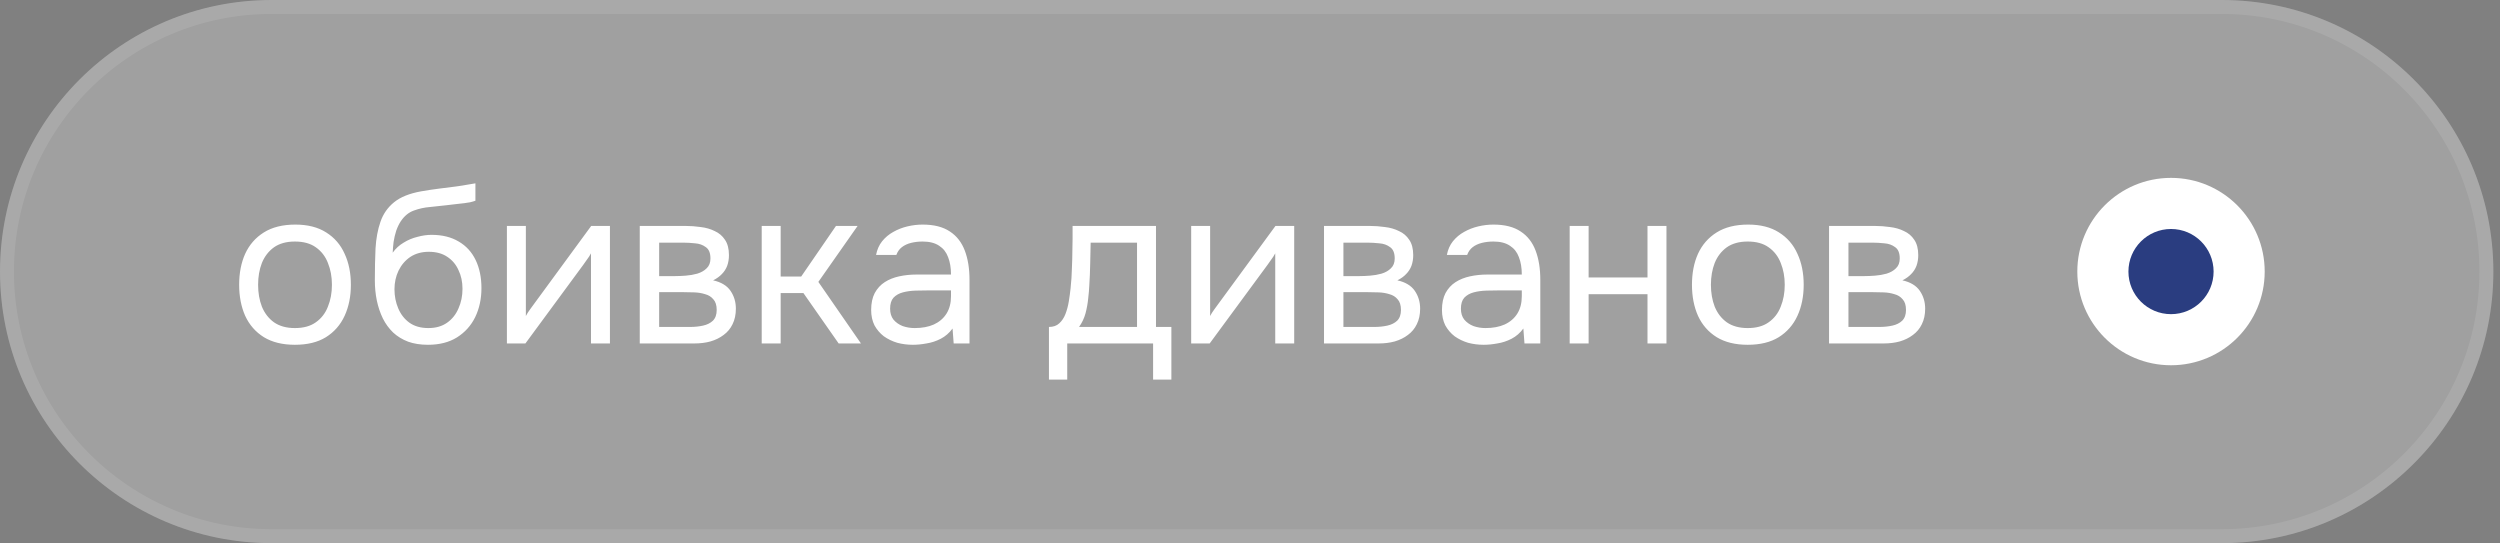
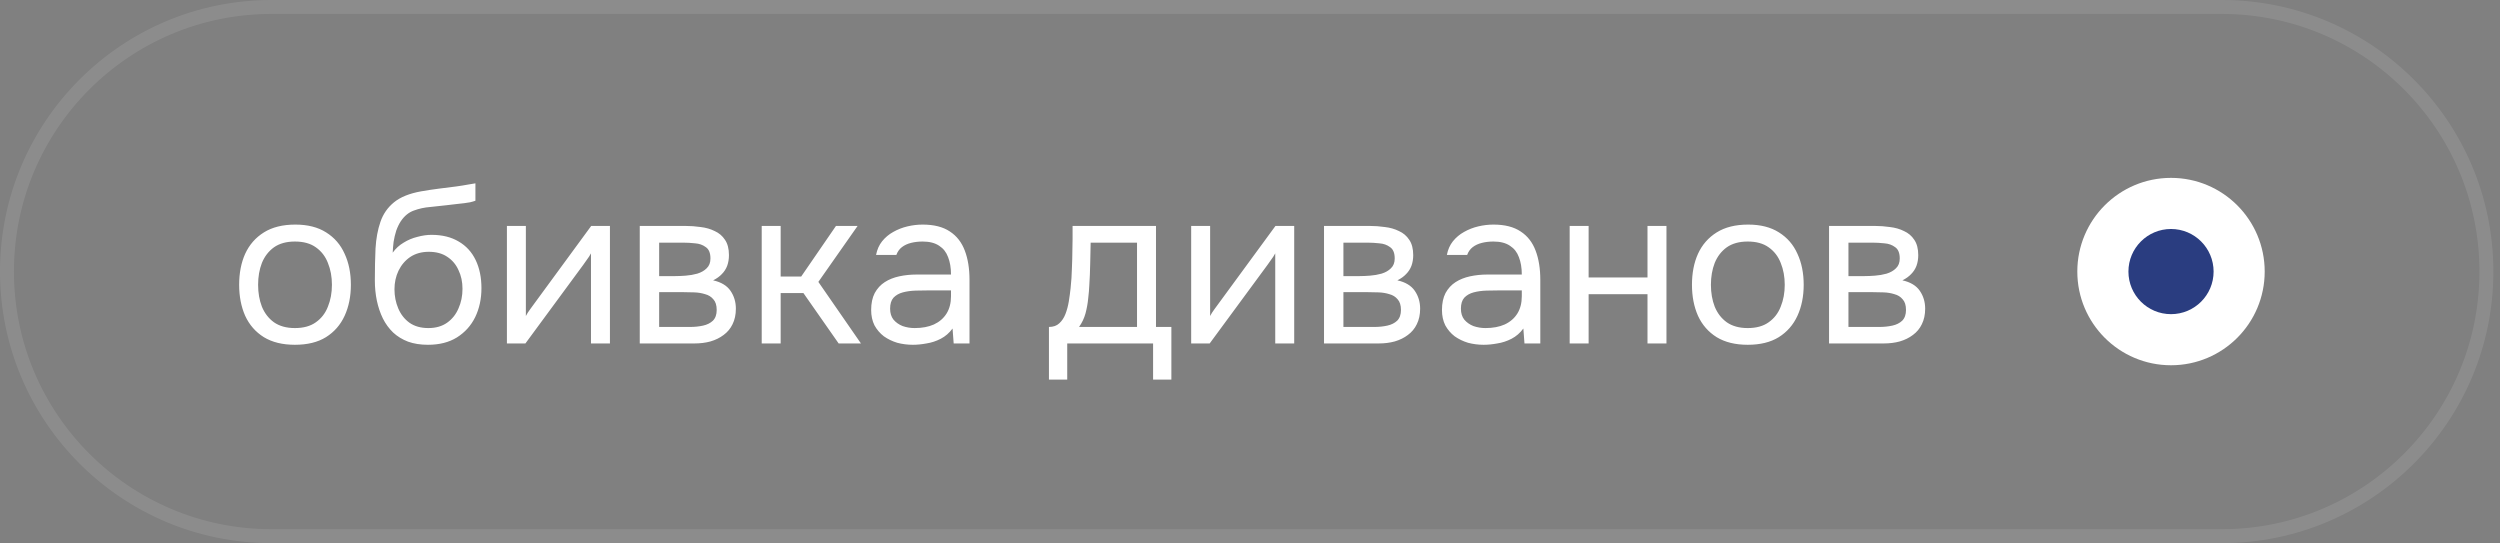
<svg xmlns="http://www.w3.org/2000/svg" width="313" height="68" viewBox="0 0 313 68" fill="none">
  <rect x="0" y="0" width="313" height="68" fill="#808080" stroke="none" />
-   <path d="M0 34C0 15.222 15.222 0 34 0H278.17C296.948 0 312.17 15.222 312.17 34C312.17 52.778 296.948 68 278.17 68H34C15.222 68 0 52.778 0 34Z" fill="white" fill-opacity="0.25" />
  <path d="M34 0.872H278.17C296.466 0.872 311.298 15.704 311.298 34C311.298 52.296 296.466 67.128 278.17 67.128H34C15.704 67.128 0.872 52.296 0.872 34C0.872 15.704 15.704 0.872 34 0.872Z" stroke="white" stroke-opacity="0.1" stroke-width="1.745" />
  <path d="M36.922 43.167C35.377 43.167 34.083 42.851 33.041 42.218C31.998 41.567 31.217 40.673 30.695 39.538C30.193 38.402 29.942 37.109 29.942 35.657C29.942 34.186 30.193 32.893 30.695 31.776C31.217 30.64 31.998 29.747 33.041 29.096C34.083 28.444 35.395 28.118 36.978 28.118C38.523 28.118 39.807 28.444 40.831 29.096C41.873 29.747 42.645 30.64 43.148 31.776C43.669 32.893 43.93 34.186 43.93 35.657C43.93 37.109 43.669 38.402 43.148 39.538C42.627 40.673 41.845 41.567 40.803 42.218C39.779 42.851 38.485 43.167 36.922 43.167ZM36.922 41.074C38.001 41.074 38.876 40.831 39.546 40.348C40.235 39.864 40.738 39.212 41.054 38.393C41.389 37.574 41.557 36.662 41.557 35.657C41.557 34.652 41.389 33.74 41.054 32.921C40.738 32.102 40.235 31.45 39.546 30.966C38.876 30.482 38.001 30.24 36.922 30.24C35.861 30.24 34.986 30.482 34.297 30.966C33.627 31.45 33.125 32.102 32.789 32.921C32.473 33.74 32.315 34.652 32.315 35.657C32.315 36.662 32.473 37.574 32.789 38.393C33.125 39.212 33.627 39.864 34.297 40.348C34.986 40.831 35.861 41.074 36.922 41.074ZM53.576 43.167C52.645 43.167 51.817 43.037 51.091 42.777C50.365 42.497 49.742 42.116 49.221 41.632C48.699 41.129 48.271 40.543 47.936 39.873C47.601 39.184 47.35 38.44 47.182 37.639C47.015 36.839 46.931 35.992 46.931 35.099C46.931 33.665 46.959 32.334 47.015 31.106C47.089 29.859 47.294 28.751 47.629 27.783C47.964 26.797 48.532 25.978 49.332 25.326C50.133 24.675 51.259 24.219 52.711 23.958C53.455 23.828 54.19 23.716 54.916 23.623C55.642 23.53 56.377 23.437 57.122 23.344C57.364 23.307 57.615 23.27 57.876 23.232C58.136 23.195 58.406 23.148 58.686 23.093C58.983 23.037 59.263 22.99 59.523 22.953V25.131C59.318 25.205 59.095 25.27 58.853 25.326C58.63 25.364 58.388 25.401 58.127 25.438C57.885 25.475 57.634 25.503 57.373 25.522C57.131 25.54 56.889 25.568 56.647 25.606C56.405 25.624 56.173 25.652 55.949 25.689C55.298 25.764 54.609 25.838 53.883 25.913C53.157 25.968 52.469 26.117 51.817 26.359C51.184 26.583 50.645 27.02 50.198 27.672C49.974 28.007 49.779 28.407 49.611 28.872C49.462 29.338 49.351 29.812 49.276 30.296C49.221 30.762 49.183 31.208 49.165 31.636C49.537 31.115 49.993 30.696 50.533 30.38C51.073 30.045 51.65 29.803 52.264 29.654C52.878 29.486 53.464 29.403 54.023 29.403C55.363 29.403 56.498 29.682 57.429 30.24C58.36 30.78 59.067 31.553 59.551 32.558C60.035 33.563 60.277 34.736 60.277 36.076C60.277 37.416 60.016 38.626 59.495 39.705C58.974 40.766 58.211 41.613 57.206 42.246C56.219 42.86 55.009 43.167 53.576 43.167ZM53.632 41.074C54.563 41.074 55.344 40.85 55.977 40.403C56.61 39.957 57.085 39.361 57.401 38.617C57.736 37.872 57.904 37.053 57.904 36.16C57.904 35.285 57.736 34.503 57.401 33.814C57.085 33.107 56.61 32.548 55.977 32.139C55.363 31.729 54.6 31.525 53.688 31.525C52.794 31.525 52.022 31.739 51.37 32.167C50.737 32.595 50.244 33.172 49.891 33.898C49.556 34.605 49.388 35.378 49.388 36.215C49.388 37.072 49.546 37.872 49.863 38.617C50.179 39.361 50.645 39.957 51.259 40.403C51.892 40.85 52.683 41.074 53.632 41.074ZM63.465 43V28.286H65.838V39.566C65.968 39.305 66.145 39.026 66.368 38.728C66.592 38.412 66.769 38.17 66.899 38.002L74.019 28.286H76.364V43H73.991V31.72C73.842 31.999 73.674 32.26 73.488 32.502C73.321 32.744 73.162 32.967 73.014 33.172L65.782 43H63.465ZM80.097 43V28.286H85.793C86.444 28.286 87.087 28.332 87.719 28.425C88.371 28.5 88.957 28.668 89.478 28.928C90.018 29.17 90.446 29.533 90.763 30.017C91.098 30.501 91.265 31.143 91.265 31.944C91.265 32.428 91.191 32.874 91.042 33.284C90.893 33.675 90.67 34.019 90.372 34.317C90.093 34.615 89.73 34.875 89.283 35.099C90.288 35.322 91.014 35.759 91.461 36.411C91.907 37.062 92.131 37.807 92.131 38.644C92.131 39.389 91.991 40.04 91.712 40.599C91.451 41.139 91.079 41.585 90.595 41.939C90.13 42.293 89.581 42.563 88.948 42.749C88.334 42.916 87.673 43 86.966 43H80.097ZM82.526 40.934H86.407C86.984 40.934 87.524 40.878 88.026 40.766C88.529 40.655 88.939 40.45 89.255 40.152C89.571 39.836 89.73 39.389 89.73 38.812C89.73 38.216 89.59 37.77 89.311 37.472C89.05 37.155 88.706 36.941 88.278 36.83C87.868 36.699 87.421 36.625 86.938 36.606C86.454 36.588 85.998 36.578 85.57 36.578H82.526V40.934ZM82.526 34.568H84.564C84.937 34.568 85.365 34.549 85.849 34.512C86.351 34.475 86.835 34.391 87.3 34.261C87.784 34.112 88.175 33.889 88.473 33.591C88.79 33.293 88.948 32.883 88.948 32.362C88.948 31.674 88.752 31.199 88.362 30.938C87.989 30.659 87.543 30.501 87.021 30.464C86.5 30.408 86.016 30.38 85.57 30.38H82.526V34.568ZM95.366 43V28.286H97.739V34.624H100.308L104.664 28.286H107.372L102.458 35.294L107.791 43H104.999L100.587 36.69H97.739V43H95.366ZM114.29 43.167C113.62 43.167 112.969 43.084 112.336 42.916C111.722 42.73 111.163 42.46 110.661 42.106C110.177 41.734 109.786 41.278 109.488 40.738C109.209 40.18 109.069 39.538 109.069 38.812C109.069 37.974 109.218 37.267 109.516 36.69C109.832 36.113 110.251 35.657 110.772 35.322C111.293 34.987 111.898 34.745 112.587 34.596C113.276 34.447 113.992 34.373 114.737 34.373H119.065C119.065 33.535 118.944 32.809 118.702 32.195C118.478 31.581 118.106 31.106 117.585 30.771C117.064 30.417 116.375 30.24 115.519 30.24C114.998 30.24 114.514 30.296 114.067 30.408C113.62 30.52 113.239 30.696 112.922 30.938C112.606 31.18 112.373 31.506 112.224 31.916H109.683C109.814 31.245 110.065 30.678 110.437 30.212C110.828 29.729 111.293 29.338 111.833 29.04C112.392 28.723 112.987 28.491 113.62 28.342C114.253 28.193 114.886 28.118 115.519 28.118C116.933 28.118 118.069 28.407 118.925 28.984C119.781 29.542 120.405 30.343 120.796 31.385C121.187 32.409 121.382 33.628 121.382 35.043V43H119.4L119.26 41.129C118.851 41.688 118.357 42.116 117.78 42.414C117.203 42.712 116.608 42.907 115.993 43C115.398 43.112 114.83 43.167 114.29 43.167ZM114.514 41.074C115.444 41.074 116.245 40.925 116.915 40.627C117.603 40.31 118.134 39.854 118.506 39.259C118.879 38.663 119.065 37.937 119.065 37.081V36.355H116.468C115.854 36.355 115.249 36.364 114.653 36.383C114.058 36.401 113.518 36.476 113.034 36.606C112.55 36.736 112.159 36.96 111.861 37.276C111.582 37.593 111.442 38.049 111.442 38.644C111.442 39.203 111.582 39.659 111.861 40.013C112.159 40.366 112.541 40.636 113.006 40.822C113.49 40.99 113.992 41.074 114.514 41.074ZM131.328 47.523V40.934C131.868 40.934 132.296 40.785 132.612 40.487C132.947 40.189 133.208 39.798 133.394 39.315C133.58 38.831 133.72 38.309 133.813 37.751C133.906 37.174 133.98 36.625 134.036 36.104C134.129 35.247 134.185 34.401 134.204 33.563C134.241 32.707 134.259 32.027 134.259 31.525C134.278 30.985 134.287 30.445 134.287 29.905C134.287 29.366 134.287 28.826 134.287 28.286H144.73V40.934H146.656V47.523H144.367V43H133.617V47.523H131.328ZM135.097 40.934H142.356V30.38H136.549C136.53 31.162 136.512 32.037 136.493 33.005C136.475 33.972 136.437 34.875 136.381 35.713C136.363 36.197 136.316 36.746 136.242 37.36C136.186 37.974 136.074 38.598 135.907 39.231C135.739 39.845 135.469 40.413 135.097 40.934ZM149.135 43V28.286H151.508V39.566C151.638 39.305 151.815 39.026 152.038 38.728C152.262 38.412 152.439 38.17 152.569 38.002L159.689 28.286H162.034V43H159.661V31.72C159.512 31.999 159.344 32.26 159.158 32.502C158.991 32.744 158.832 32.967 158.684 33.172L151.452 43H149.135ZM165.767 43V28.286H171.463C172.114 28.286 172.757 28.332 173.389 28.425C174.041 28.5 174.627 28.668 175.148 28.928C175.688 29.17 176.116 29.533 176.433 30.017C176.768 30.501 176.935 31.143 176.935 31.944C176.935 32.428 176.861 32.874 176.712 33.284C176.563 33.675 176.34 34.019 176.042 34.317C175.763 34.615 175.4 34.875 174.953 35.099C175.958 35.322 176.684 35.759 177.131 36.411C177.577 37.062 177.801 37.807 177.801 38.644C177.801 39.389 177.661 40.04 177.382 40.599C177.121 41.139 176.749 41.585 176.265 41.939C175.8 42.293 175.251 42.563 174.618 42.749C174.004 42.916 173.343 43 172.636 43H165.767ZM168.196 40.934H172.077C172.654 40.934 173.194 40.878 173.696 40.766C174.199 40.655 174.609 40.45 174.925 40.152C175.241 39.836 175.4 39.389 175.4 38.812C175.4 38.216 175.26 37.77 174.981 37.472C174.72 37.155 174.376 36.941 173.948 36.83C173.538 36.699 173.092 36.625 172.608 36.606C172.124 36.588 171.668 36.578 171.239 36.578H168.196V40.934ZM168.196 34.568H170.234C170.607 34.568 171.035 34.549 171.519 34.512C172.021 34.475 172.505 34.391 172.971 34.261C173.455 34.112 173.845 33.889 174.143 33.591C174.46 33.293 174.618 32.883 174.618 32.362C174.618 31.674 174.422 31.199 174.032 30.938C173.659 30.659 173.213 30.501 172.691 30.464C172.17 30.408 171.686 30.38 171.239 30.38H168.196V34.568ZM185.755 43.167C185.085 43.167 184.433 43.084 183.8 42.916C183.186 42.73 182.628 42.46 182.125 42.106C181.641 41.734 181.25 41.278 180.952 40.738C180.673 40.18 180.534 39.538 180.534 38.812C180.534 37.974 180.682 37.267 180.98 36.69C181.297 36.113 181.715 35.657 182.237 35.322C182.758 34.987 183.363 34.745 184.051 34.596C184.74 34.447 185.457 34.373 186.201 34.373H190.529C190.529 33.535 190.408 32.809 190.166 32.195C189.943 31.581 189.57 31.106 189.049 30.771C188.528 30.417 187.839 30.24 186.983 30.24C186.462 30.24 185.978 30.296 185.531 30.408C185.085 30.52 184.703 30.696 184.387 30.938C184.07 31.18 183.837 31.506 183.689 31.916H181.148C181.278 31.245 181.529 30.678 181.902 30.212C182.292 29.729 182.758 29.338 183.298 29.04C183.856 28.723 184.452 28.491 185.085 28.342C185.717 28.193 186.35 28.118 186.983 28.118C188.398 28.118 189.533 28.407 190.389 28.984C191.246 29.542 191.869 30.343 192.26 31.385C192.651 32.409 192.846 33.628 192.846 35.043V43H190.864L190.724 41.129C190.315 41.688 189.822 42.116 189.245 42.414C188.668 42.712 188.072 42.907 187.458 43C186.862 43.112 186.294 43.167 185.755 43.167ZM185.978 41.074C186.909 41.074 187.709 40.925 188.379 40.627C189.068 40.31 189.598 39.854 189.971 39.259C190.343 38.663 190.529 37.937 190.529 37.081V36.355H187.932C187.318 36.355 186.713 36.364 186.118 36.383C185.522 36.401 184.982 36.476 184.498 36.606C184.014 36.736 183.623 36.96 183.326 37.276C183.046 37.593 182.907 38.049 182.907 38.644C182.907 39.203 183.046 39.659 183.326 40.013C183.623 40.366 184.005 40.636 184.47 40.822C184.954 40.99 185.457 41.074 185.978 41.074ZM196.523 43V28.286H198.896V34.736H206.267V28.286H208.641V43H206.267V36.83H198.896V43H196.523ZM218.814 43.167C217.269 43.167 215.975 42.851 214.933 42.218C213.89 41.567 213.109 40.673 212.588 39.538C212.085 38.402 211.834 37.109 211.834 35.657C211.834 34.186 212.085 32.893 212.588 31.776C213.109 30.64 213.89 29.747 214.933 29.096C215.975 28.444 217.287 28.118 218.87 28.118C220.415 28.118 221.699 28.444 222.723 29.096C223.765 29.747 224.537 30.64 225.04 31.776C225.561 32.893 225.822 34.186 225.822 35.657C225.822 37.109 225.561 38.402 225.04 39.538C224.519 40.673 223.737 41.567 222.695 42.218C221.671 42.851 220.377 43.167 218.814 43.167ZM218.814 41.074C219.893 41.074 220.768 40.831 221.438 40.348C222.127 39.864 222.63 39.212 222.946 38.393C223.281 37.574 223.449 36.662 223.449 35.657C223.449 34.652 223.281 33.74 222.946 32.921C222.63 32.102 222.127 31.45 221.438 30.966C220.768 30.482 219.893 30.24 218.814 30.24C217.753 30.24 216.878 30.482 216.189 30.966C215.519 31.45 215.017 32.102 214.682 32.921C214.365 33.74 214.207 34.652 214.207 35.657C214.207 36.662 214.365 37.574 214.682 38.393C215.017 39.212 215.519 39.864 216.189 40.348C216.878 40.831 217.753 41.074 218.814 41.074ZM228.997 43V28.286H234.693C235.344 28.286 235.987 28.332 236.619 28.425C237.271 28.5 237.857 28.668 238.378 28.928C238.918 29.17 239.346 29.533 239.663 30.017C239.998 30.501 240.165 31.143 240.165 31.944C240.165 32.428 240.091 32.874 239.942 33.284C239.793 33.675 239.57 34.019 239.272 34.317C238.993 34.615 238.63 34.875 238.183 35.099C239.188 35.322 239.914 35.759 240.361 36.411C240.807 37.062 241.031 37.807 241.031 38.644C241.031 39.389 240.891 40.04 240.612 40.599C240.351 41.139 239.979 41.585 239.495 41.939C239.03 42.293 238.481 42.563 237.848 42.749C237.234 42.916 236.573 43 235.866 43H228.997ZM231.426 40.934H235.307C235.884 40.934 236.424 40.878 236.927 40.766C237.429 40.655 237.839 40.45 238.155 40.152C238.471 39.836 238.63 39.389 238.63 38.812C238.63 38.216 238.49 37.77 238.211 37.472C237.95 37.155 237.606 36.941 237.178 36.83C236.768 36.699 236.322 36.625 235.838 36.606C235.354 36.588 234.898 36.578 234.47 36.578H231.426V40.934ZM231.426 34.568H233.464C233.837 34.568 234.265 34.549 234.749 34.512C235.251 34.475 235.735 34.391 236.201 34.261C236.685 34.112 237.075 33.889 237.373 33.591C237.69 33.293 237.848 32.883 237.848 32.362C237.848 31.674 237.652 31.199 237.262 30.938C236.889 30.659 236.443 30.501 235.921 30.464C235.4 30.408 234.916 30.38 234.47 30.38H231.426V34.568Z" fill="white" />
  <circle cx="271.81" cy="34" r="11.73" fill="white" />
  <circle cx="271.811" cy="34.001" r="5.332" fill="#2A3D80" />
</svg>